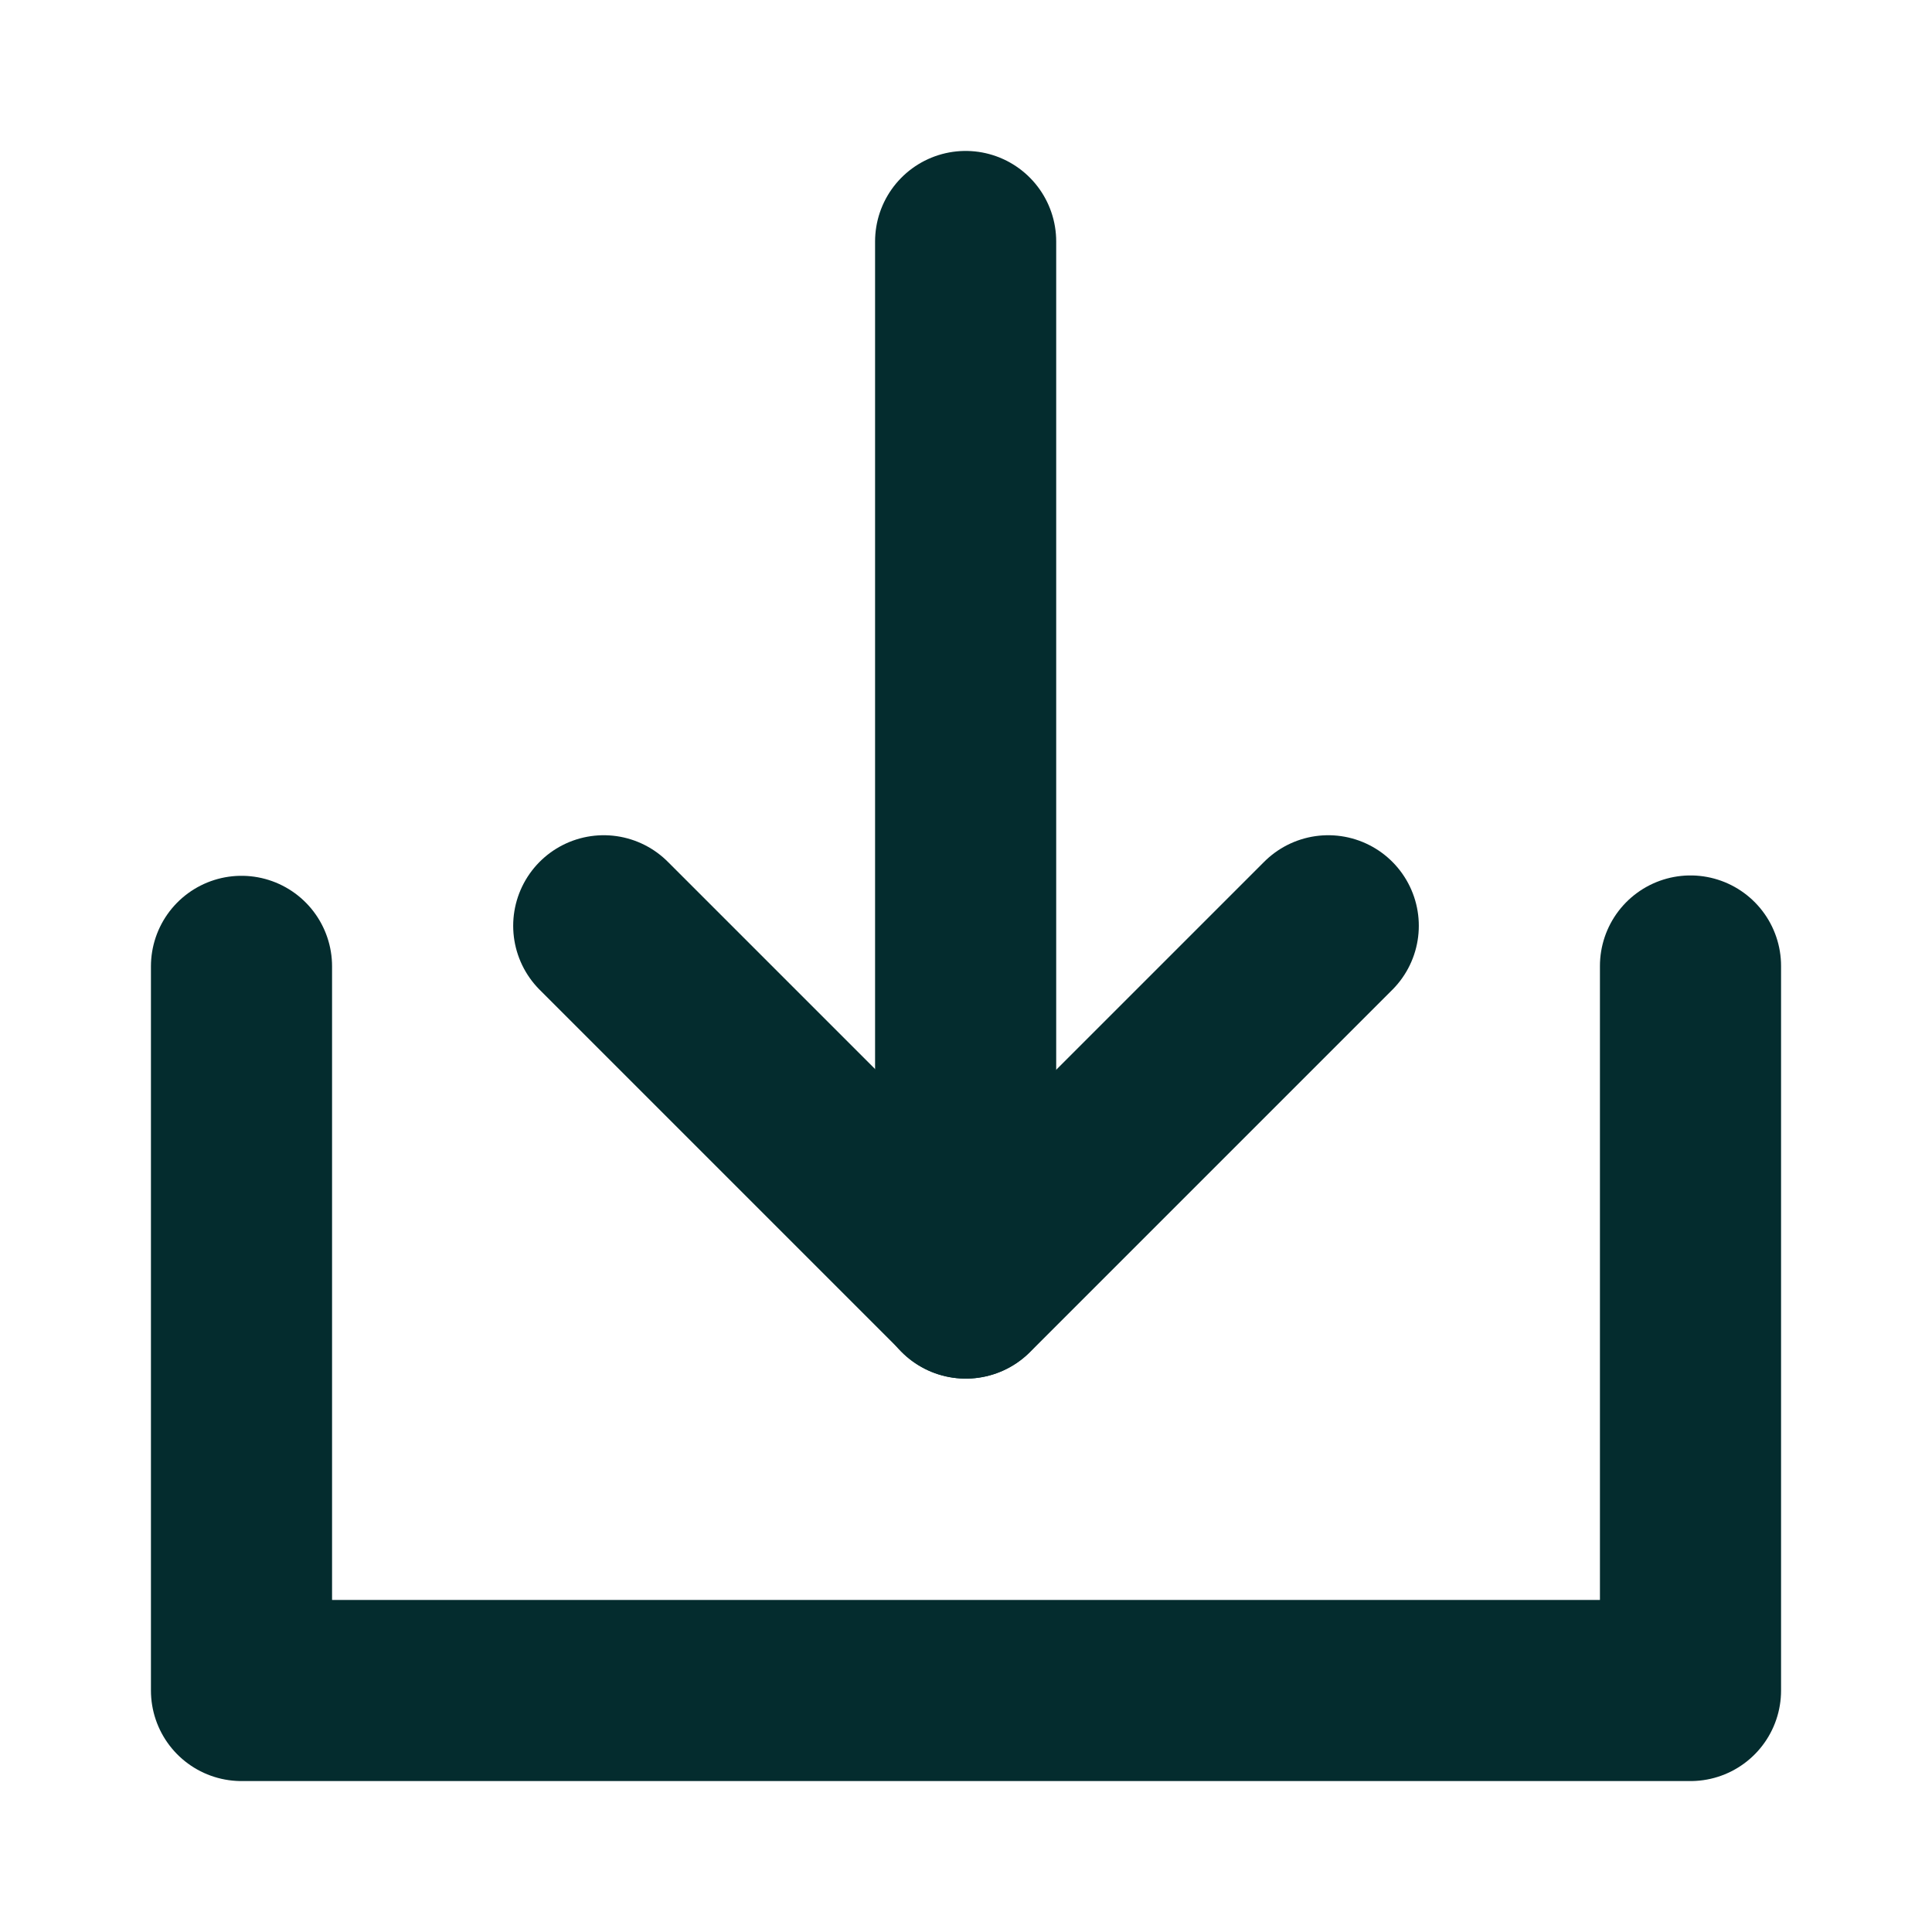
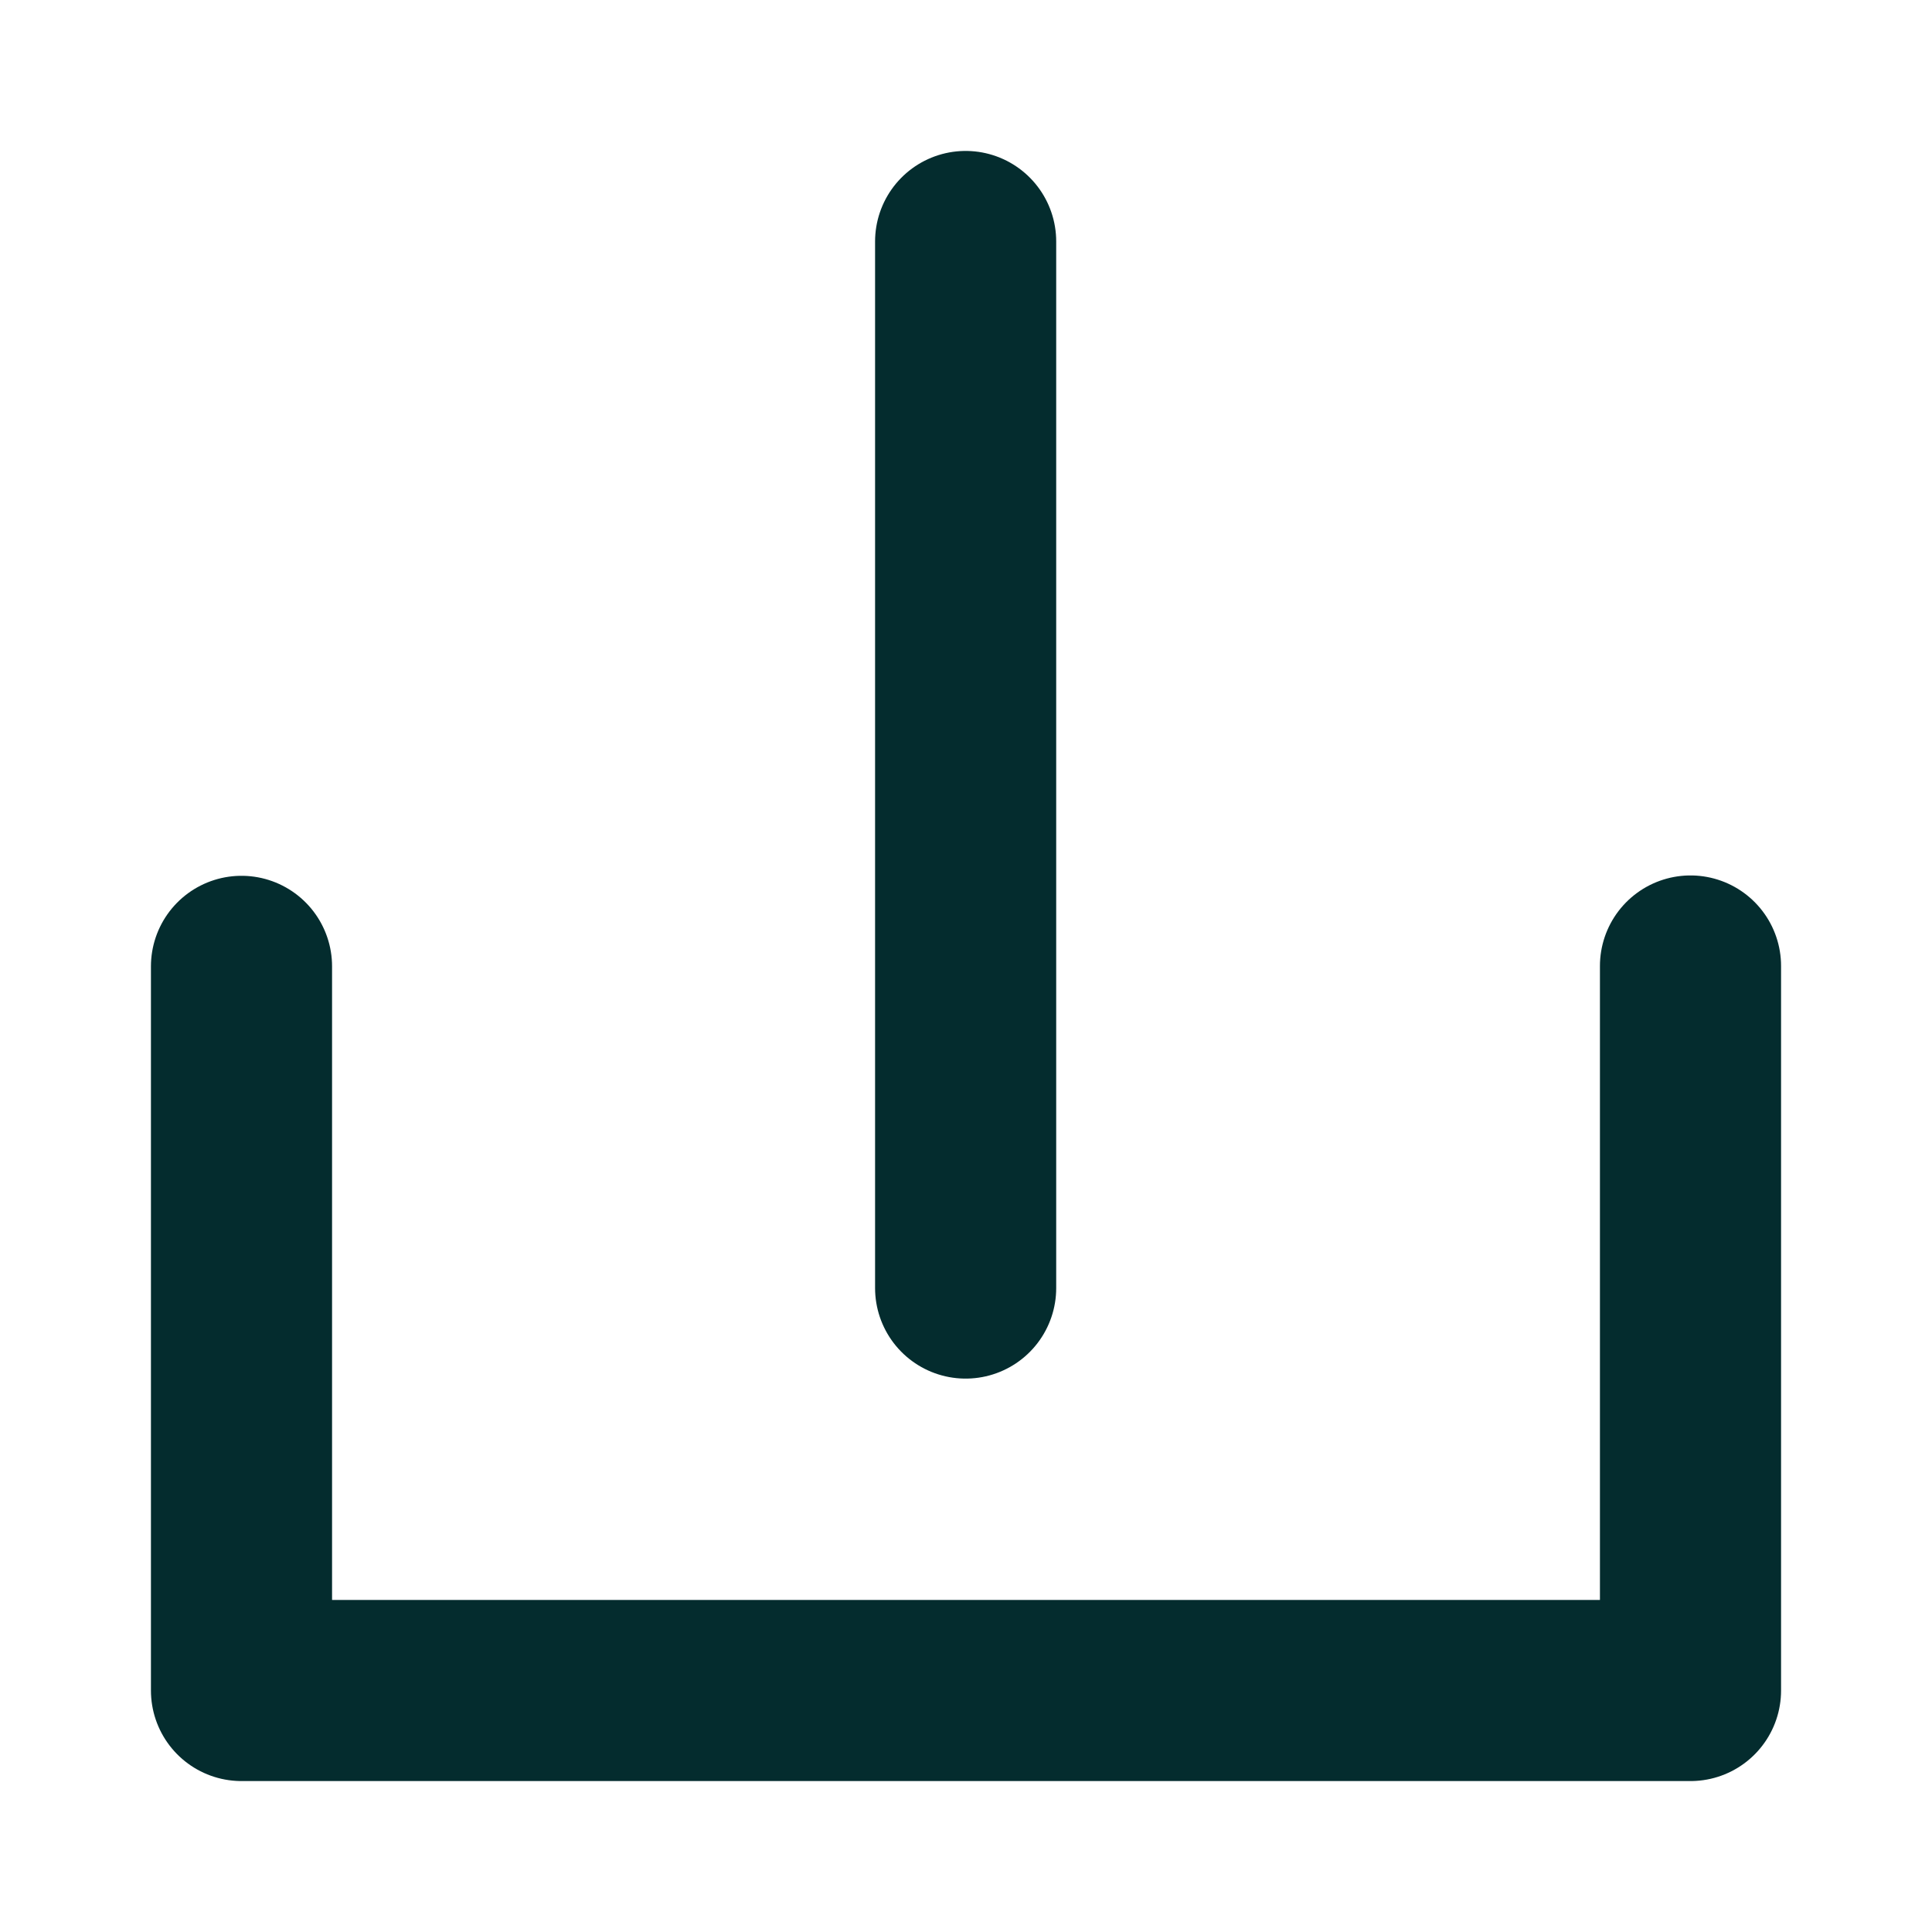
<svg xmlns="http://www.w3.org/2000/svg" width="16" height="16" viewBox="0 0 16 16" fill="none">
  <g id="Frame">
    <path id="Vector" d="M2 8.003V14H14V8" stroke="#042C2E" stroke-width="1.5" stroke-linecap="round" stroke-linejoin="round" />
-     <path id="Vector_2" d="M11 7.667L8 10.667L5 7.667" stroke="#042C2E" stroke-width="1.5" stroke-linecap="round" stroke-linejoin="round" />
    <path id="Vector_3" d="M7.997 2V10.667" stroke="#042C2E" stroke-width="1.5" stroke-linecap="round" stroke-linejoin="round" />
  </g>
</svg>